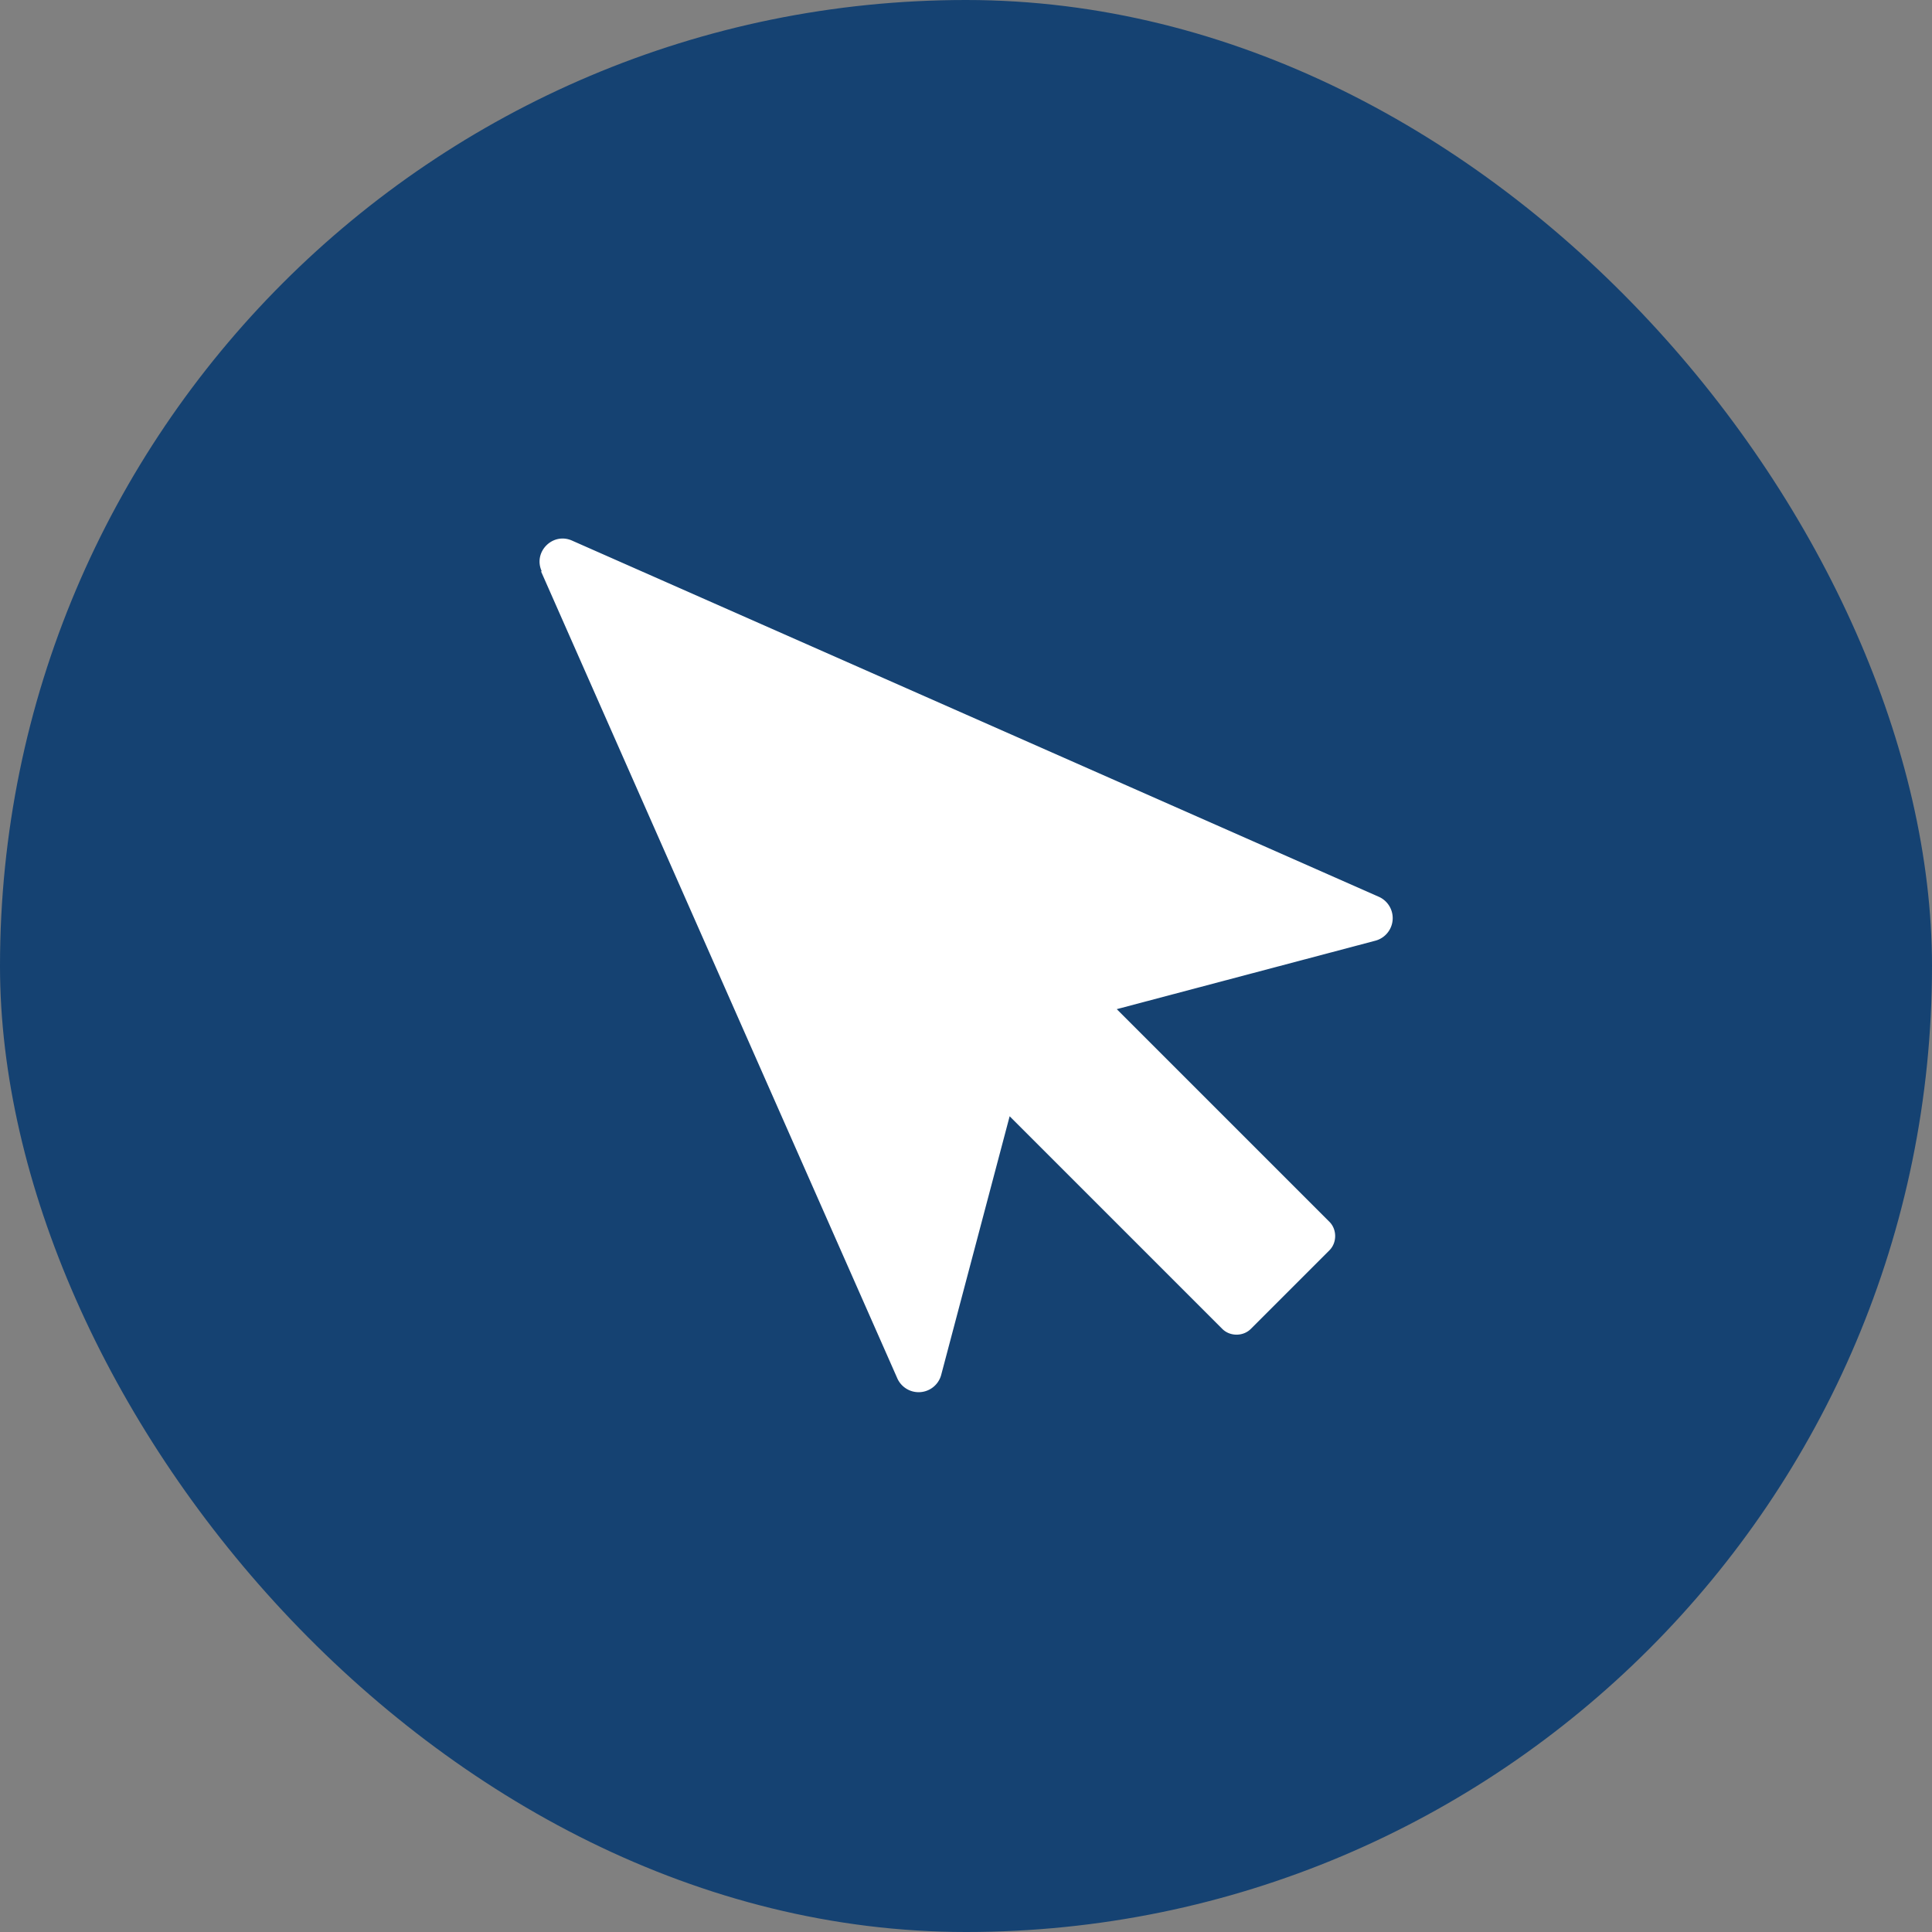
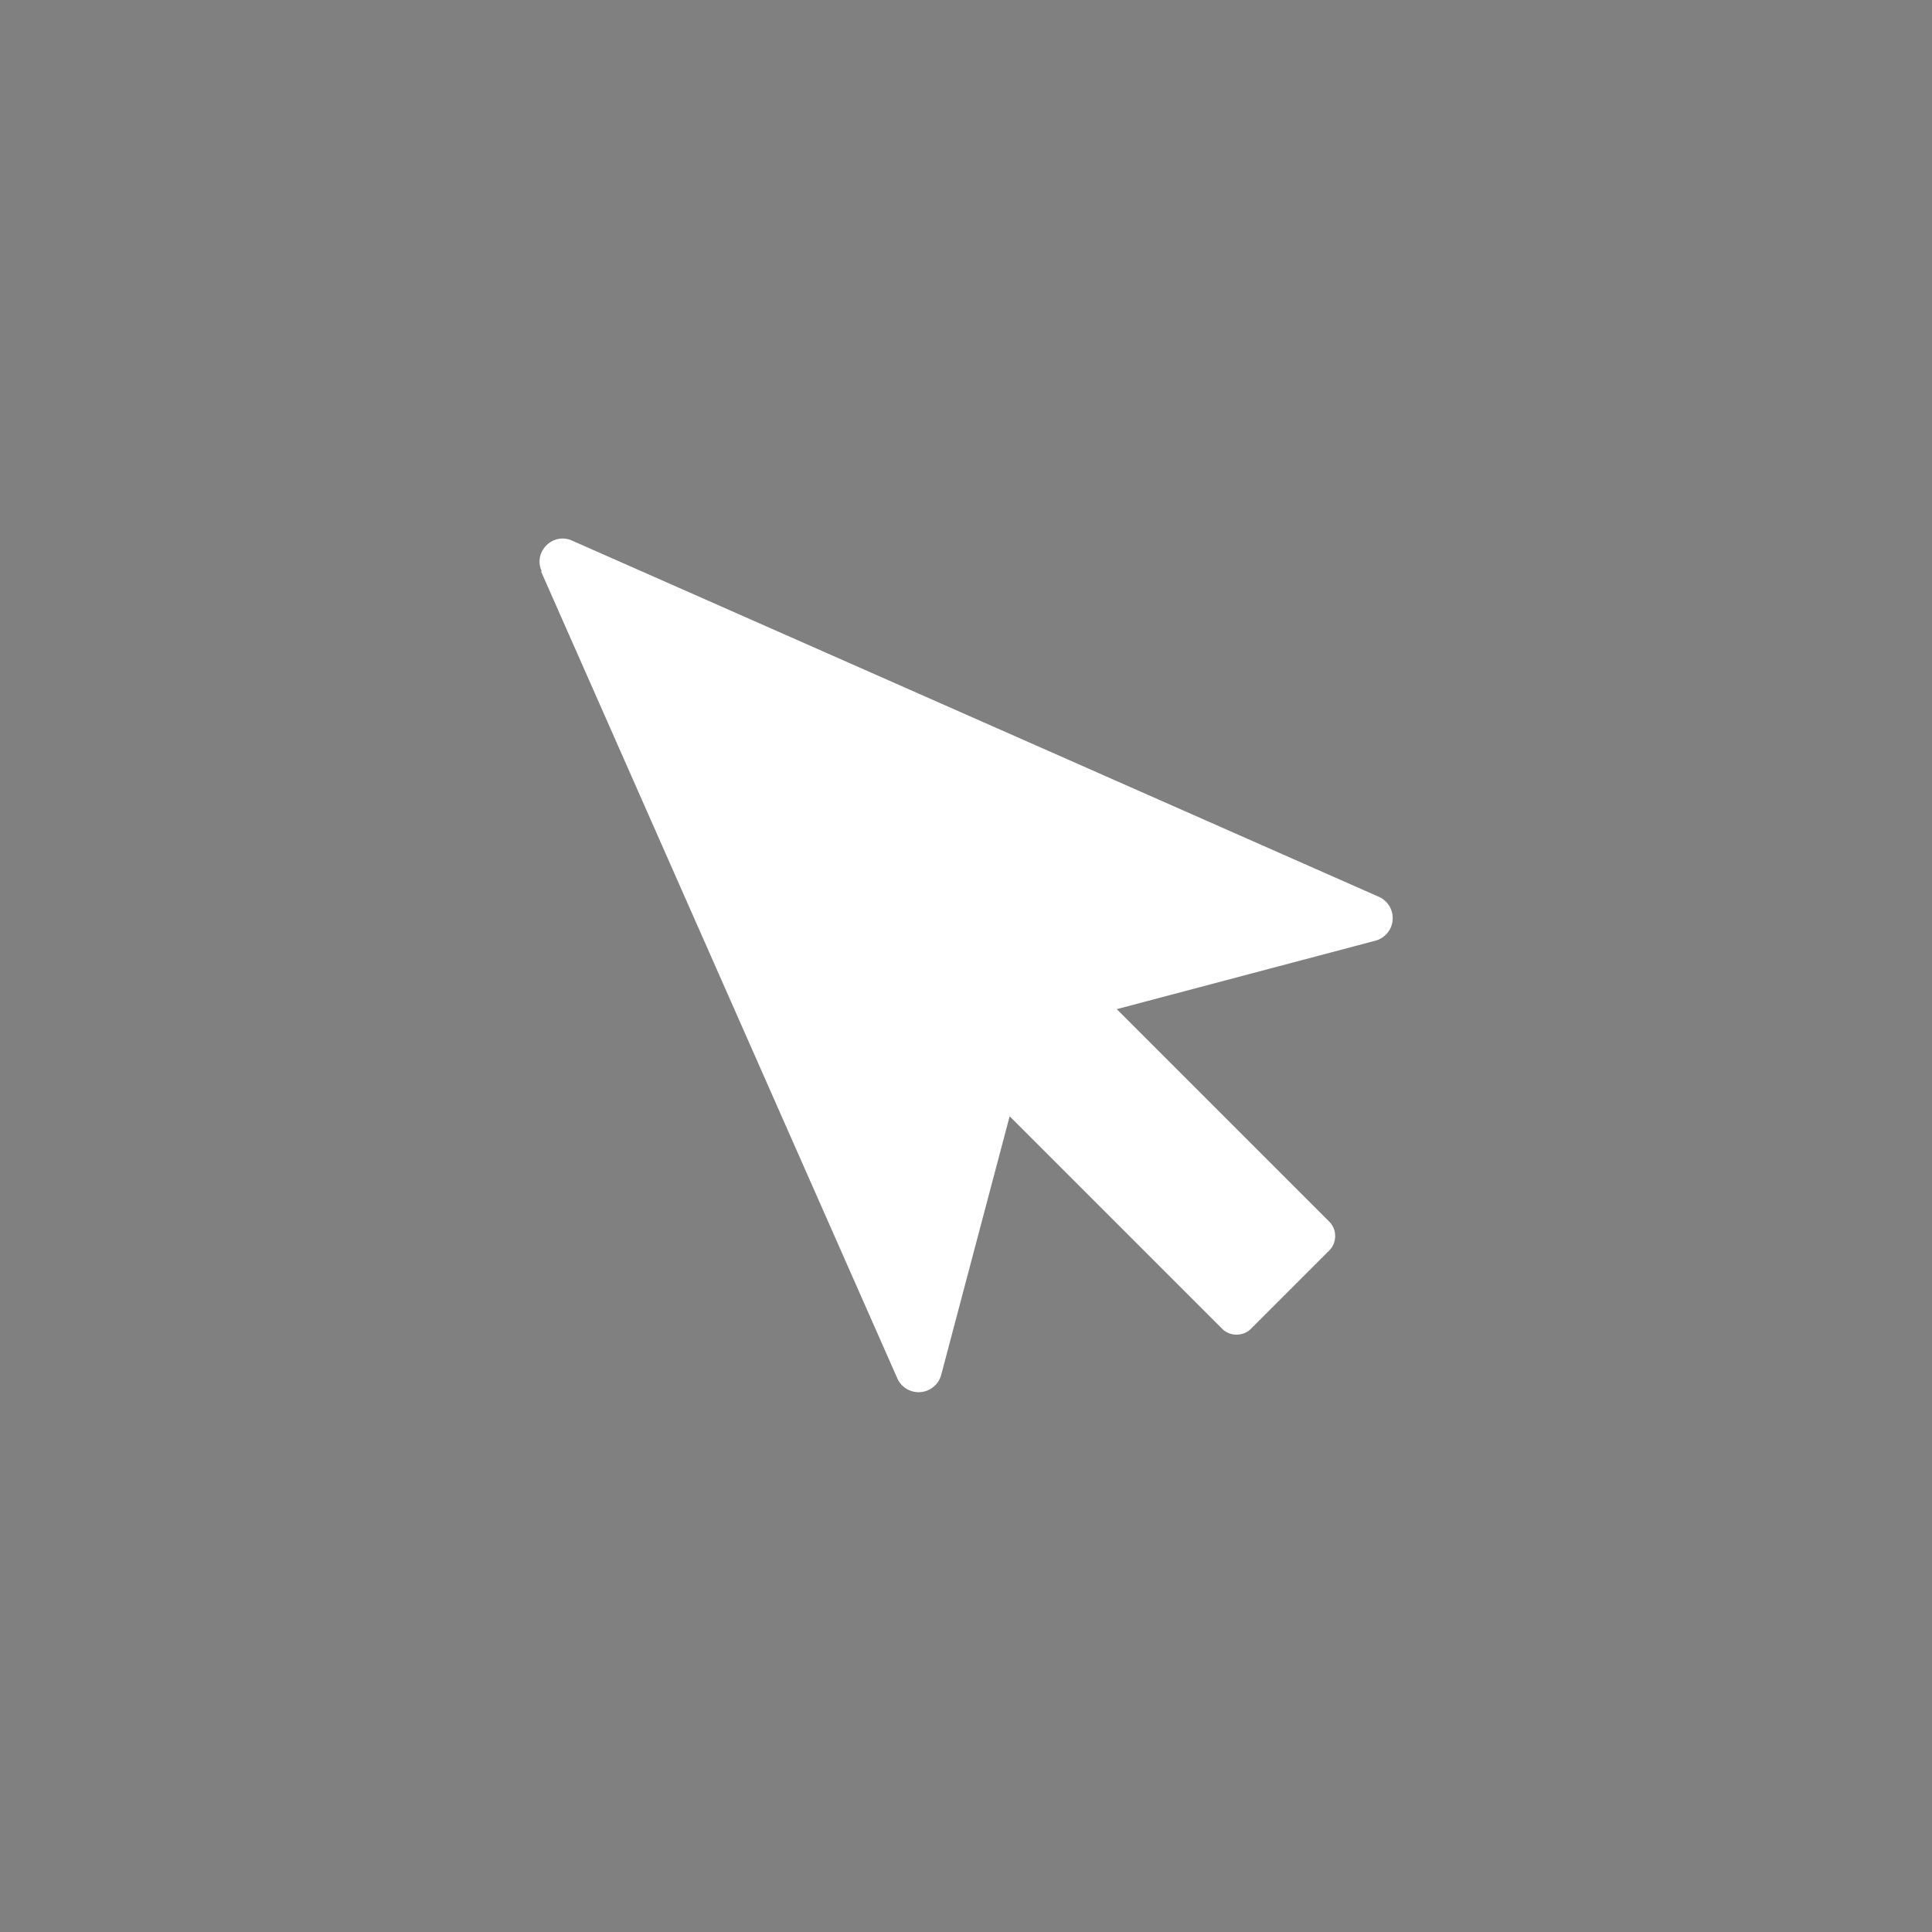
<svg xmlns="http://www.w3.org/2000/svg" viewBox="0 0 38.06 38.06">
  <rect x="0" y="0" width="38.06" height="38.06" fill="#808080" stroke="none" />
-   <rect width="38.06" height="38.06" rx="19.03" fill="#154272" />
  <path d="M10.66 11.26l7.02 15.9a.46.46 0 0 0 .86-.07l1.35-5.1 4.19 4.19c.15.15.41.15.56 0l1.55-1.55c.15-.15.15-.41 0-.56L22 19.88l5.1-1.35a.46.46 0 0 0 .07-.86l-15.9-7.02c-.38-.17-.77.22-.6.6z" fill="#fff" fill-rule="evenodd" />
</svg>